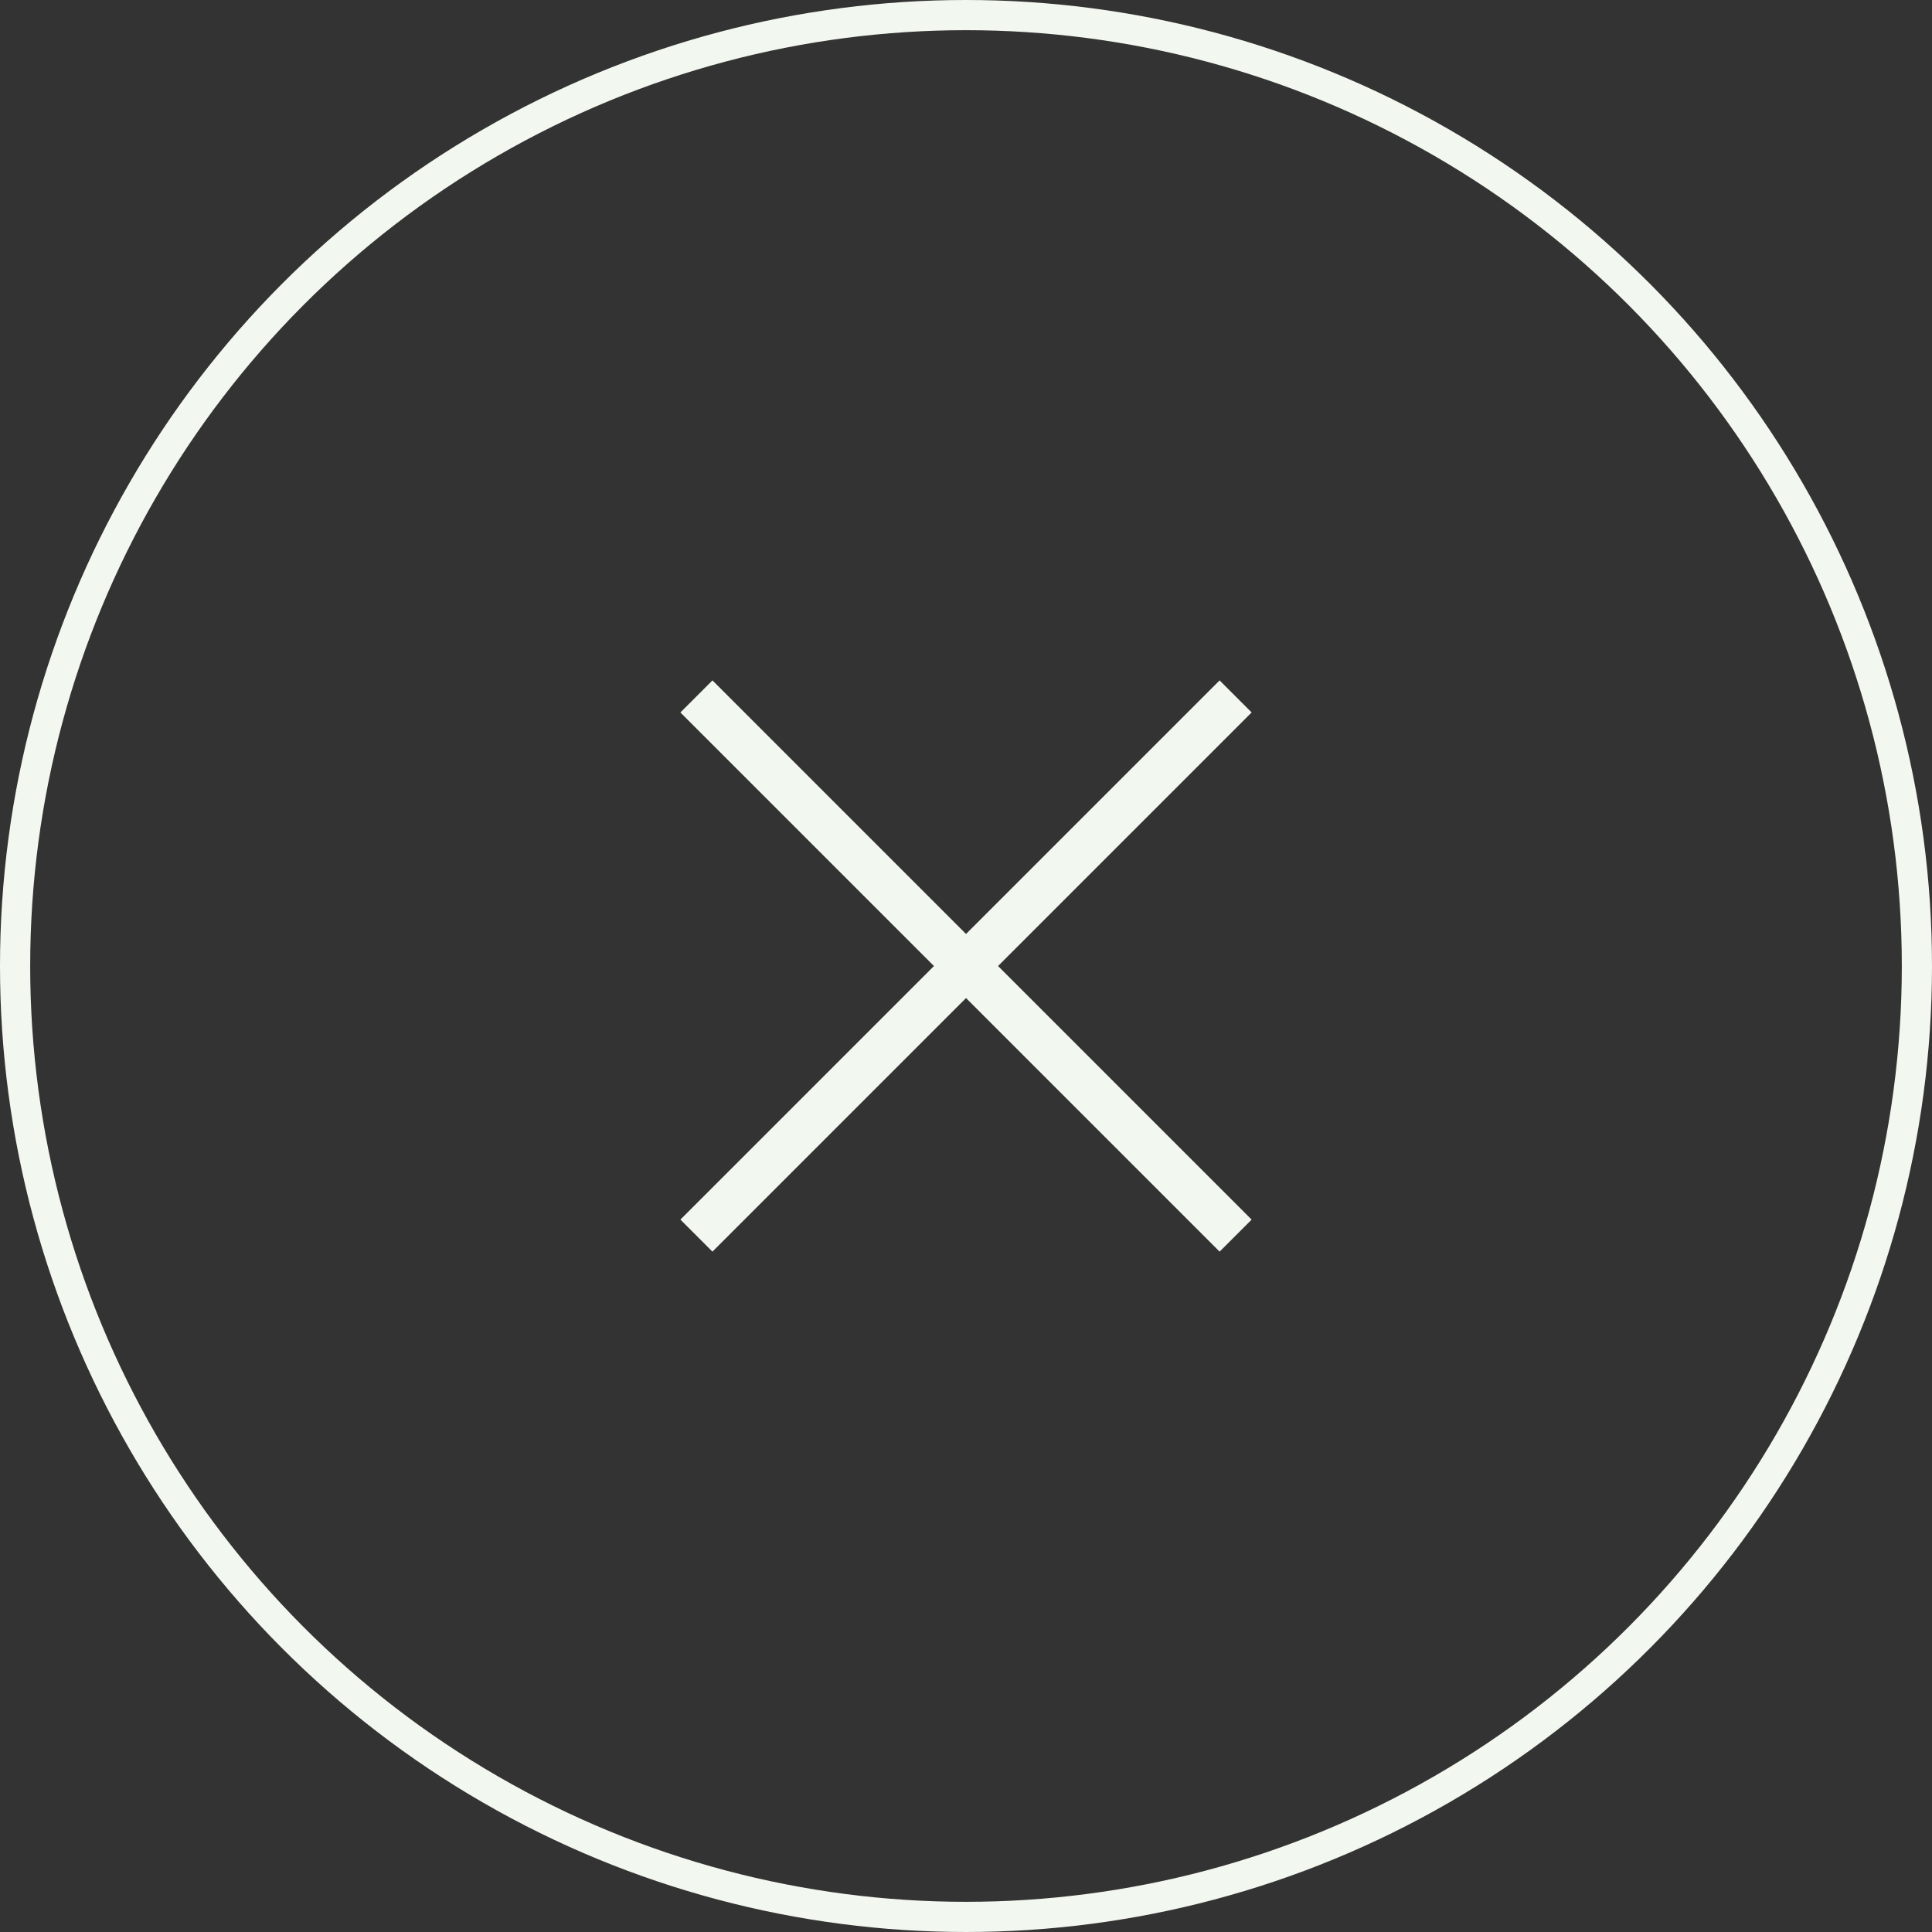
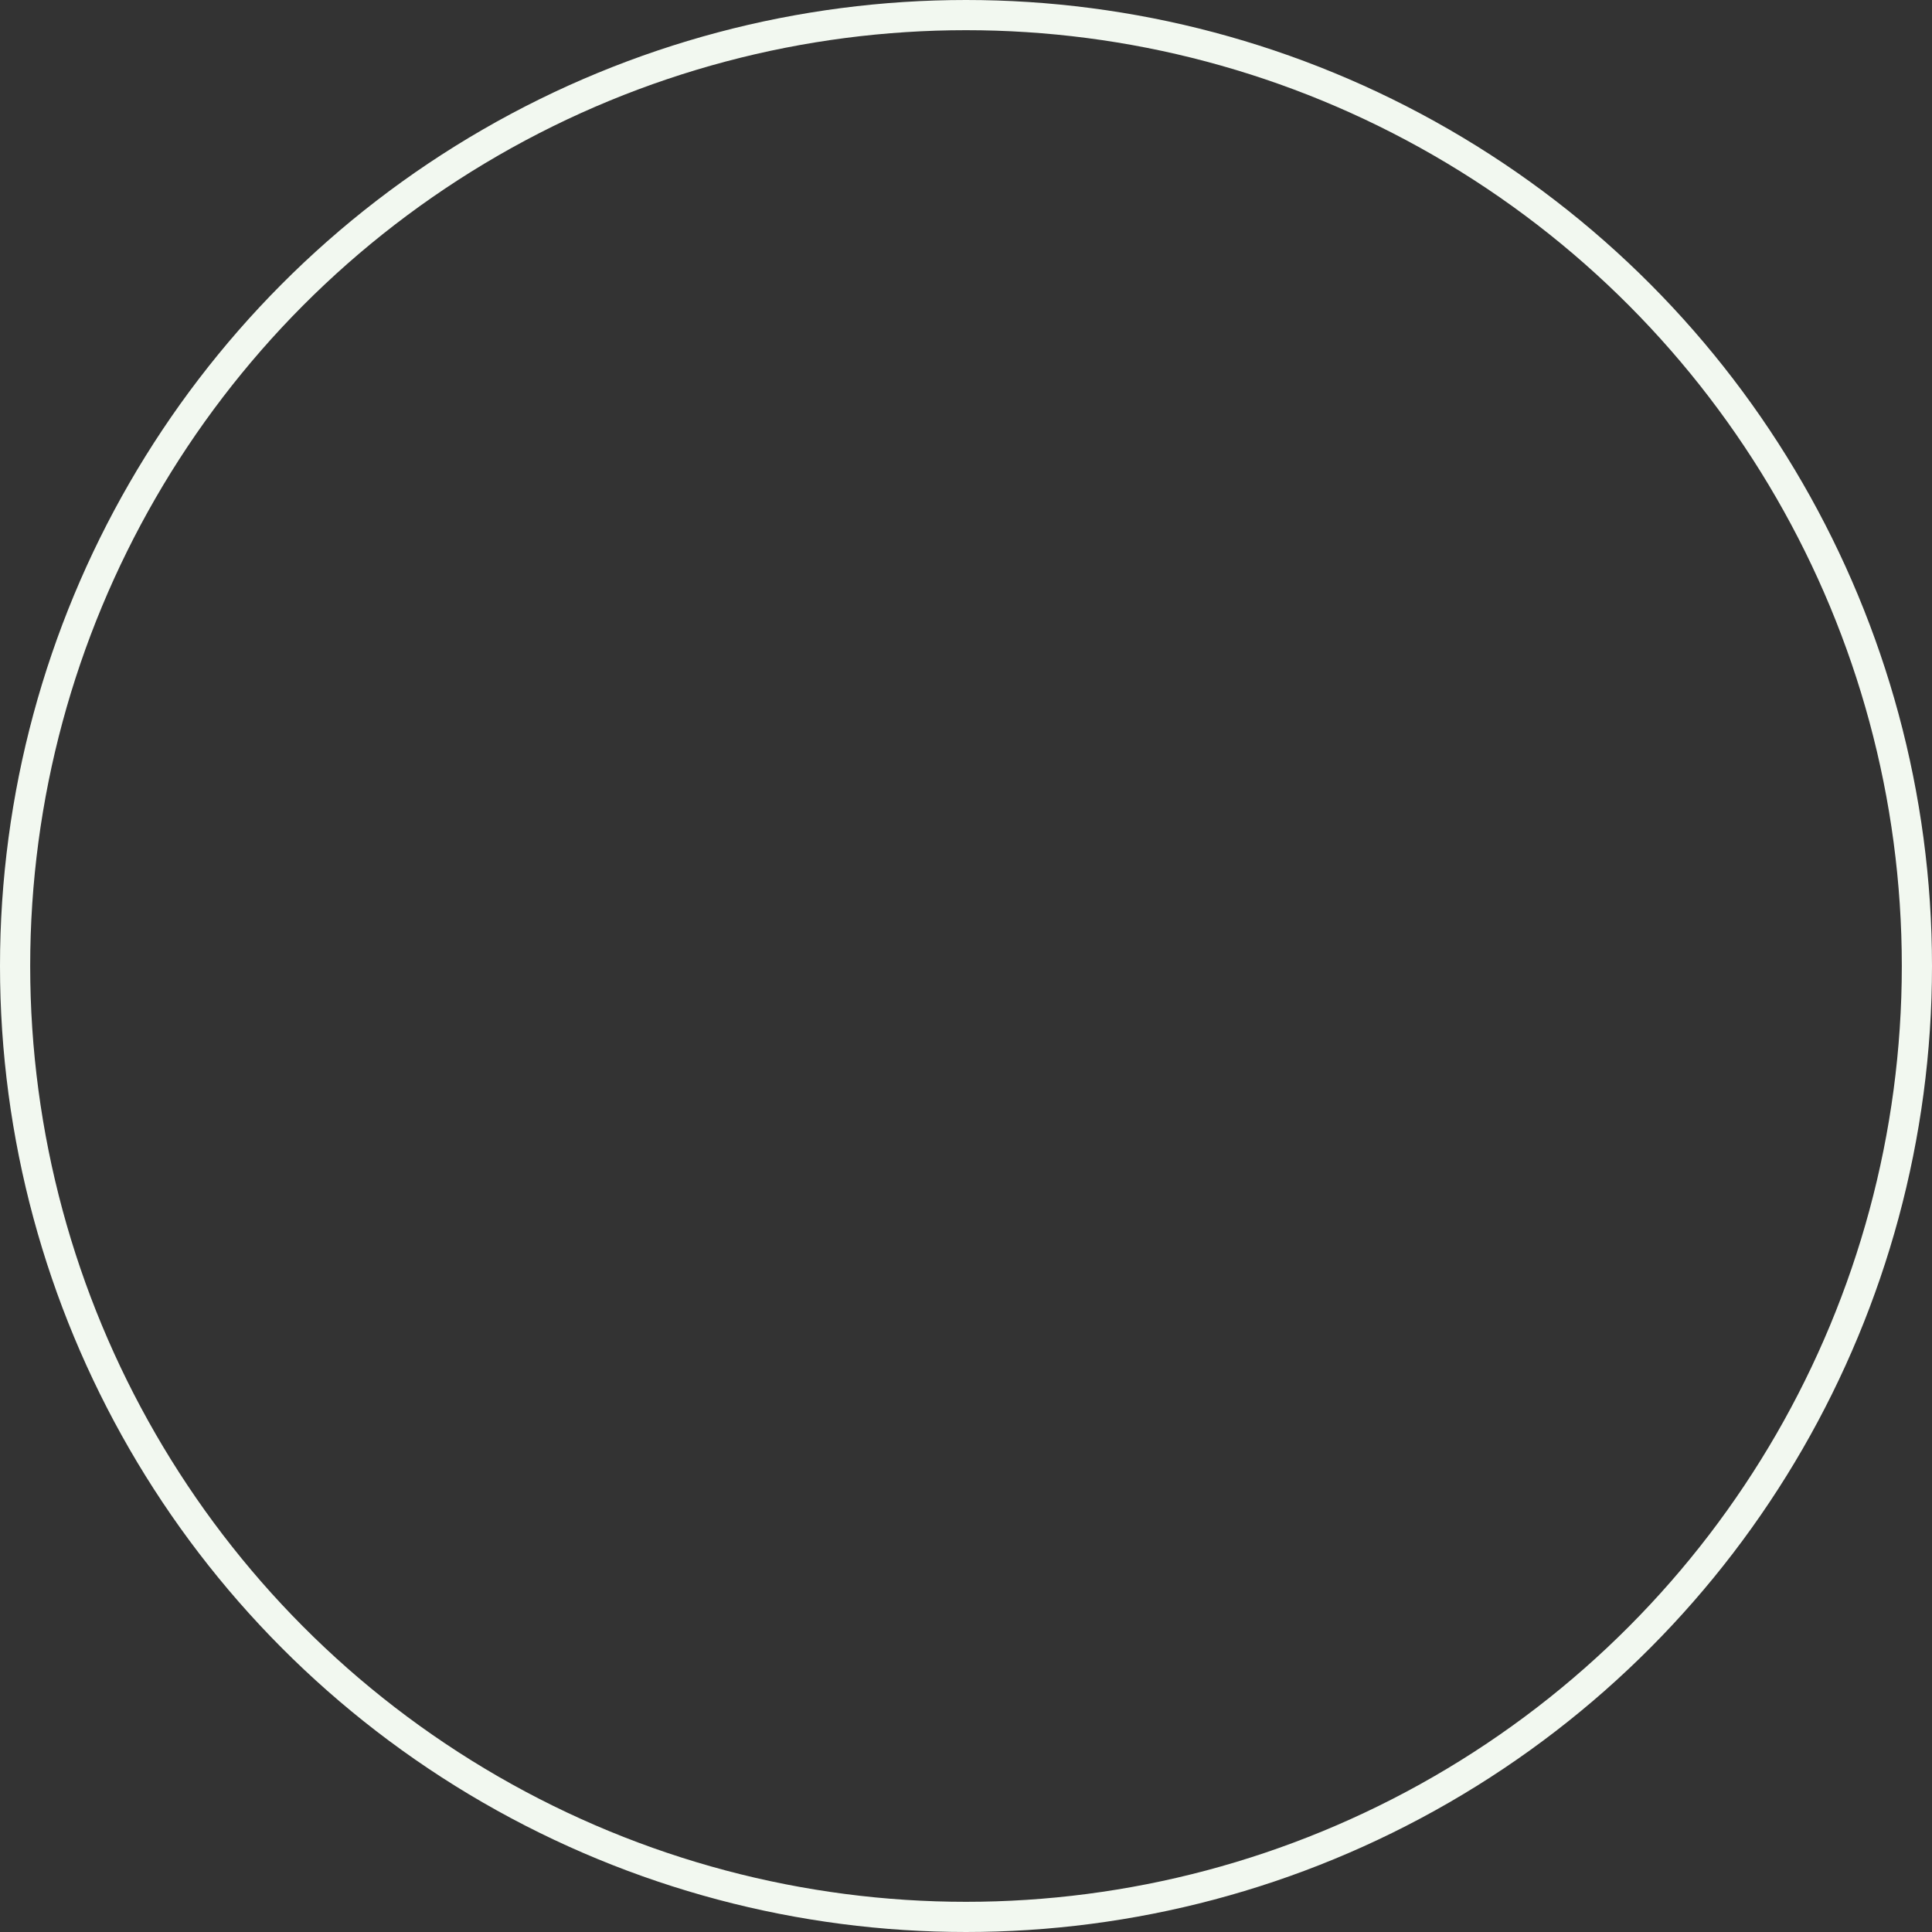
<svg xmlns="http://www.w3.org/2000/svg" width="64" height="64" viewBox="0 0 64 64" fill="none">
  <rect x="0" y="0" width="64" height="64" fill="#333333" stroke="none" />
  <circle cx="32" cy="32" r="31.5" stroke="#F2F8F0" />
  <mask id="mask0_2296_1248" style="mask-type:alpha" maskUnits="userSpaceOnUse" x="14" y="14" width="36" height="36">
-     <rect x="14" y="14" width="36" height="36" fill="#D9D9D9" />
-   </mask>
+     </mask>
  <g mask="url(#mask0_2296_1248)">
    <path d="M23.601 41.462L22.539 40.401L30.939 32.001L22.539 23.601L23.601 22.539L32.001 30.939L40.401 22.539L41.462 23.601L33.062 32.001L41.462 40.401L40.401 41.462L32.001 33.062L23.601 41.462Z" fill="#F2F8F0" />
  </g>
</svg>